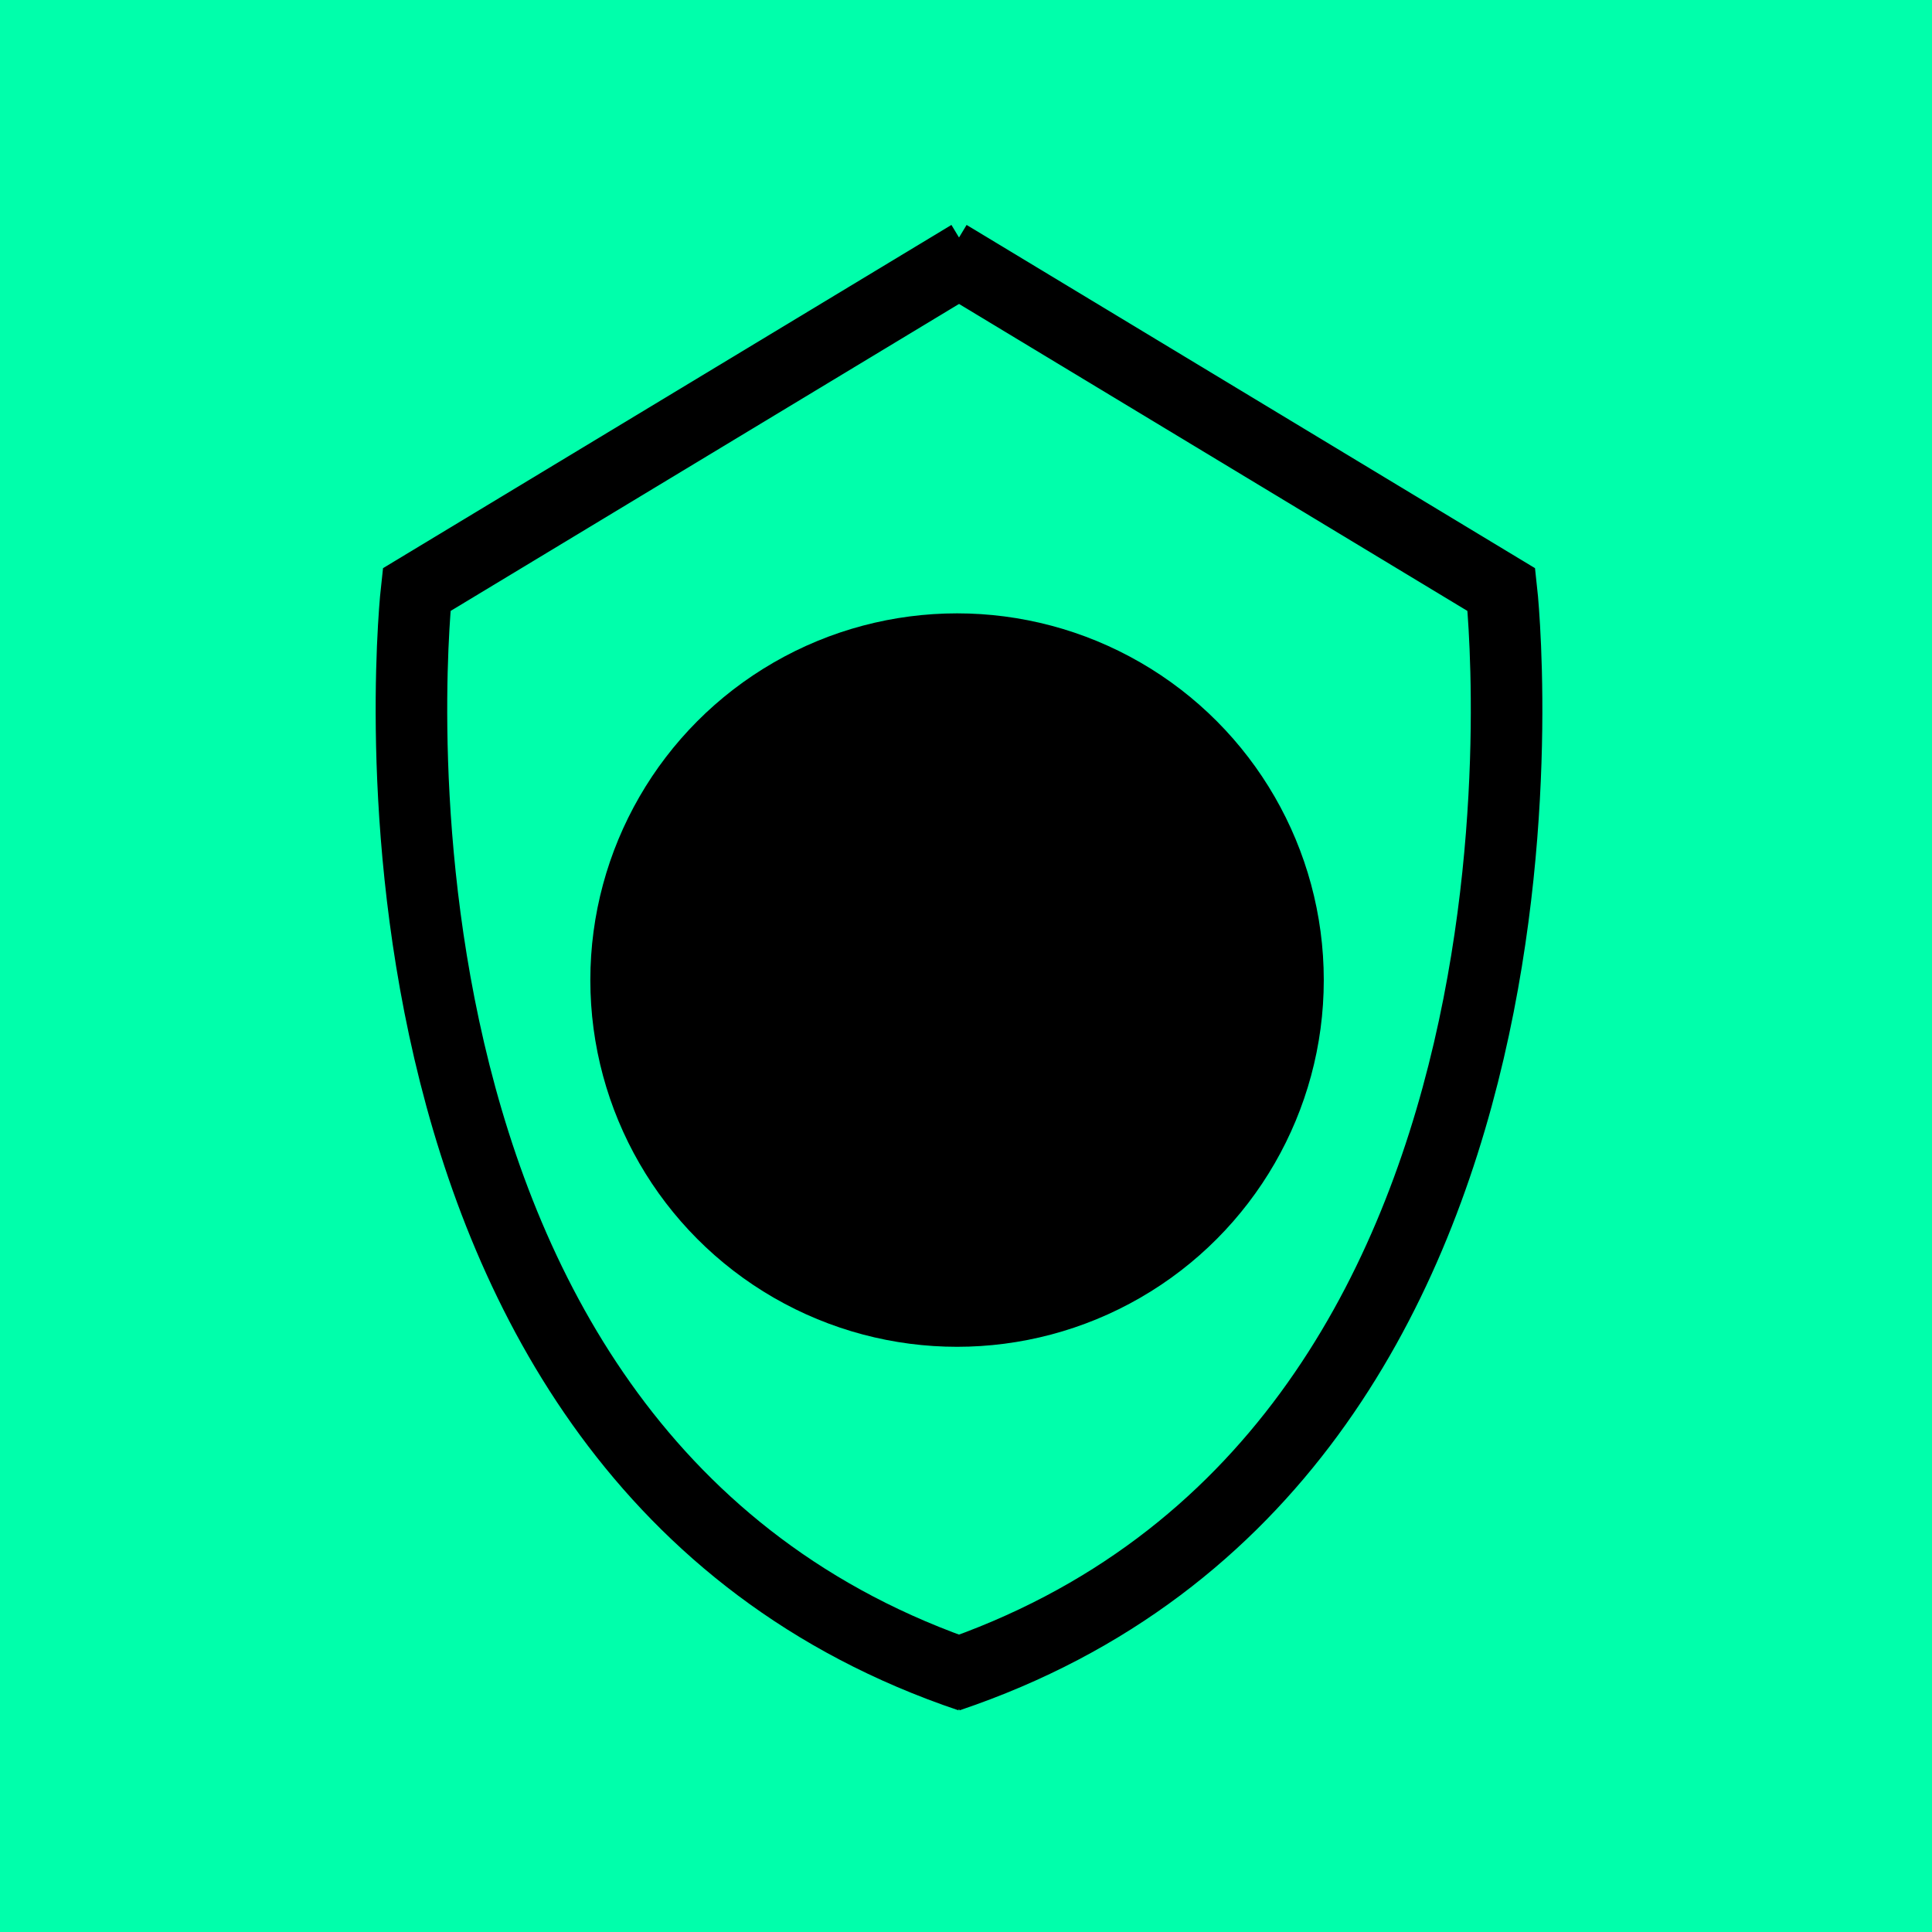
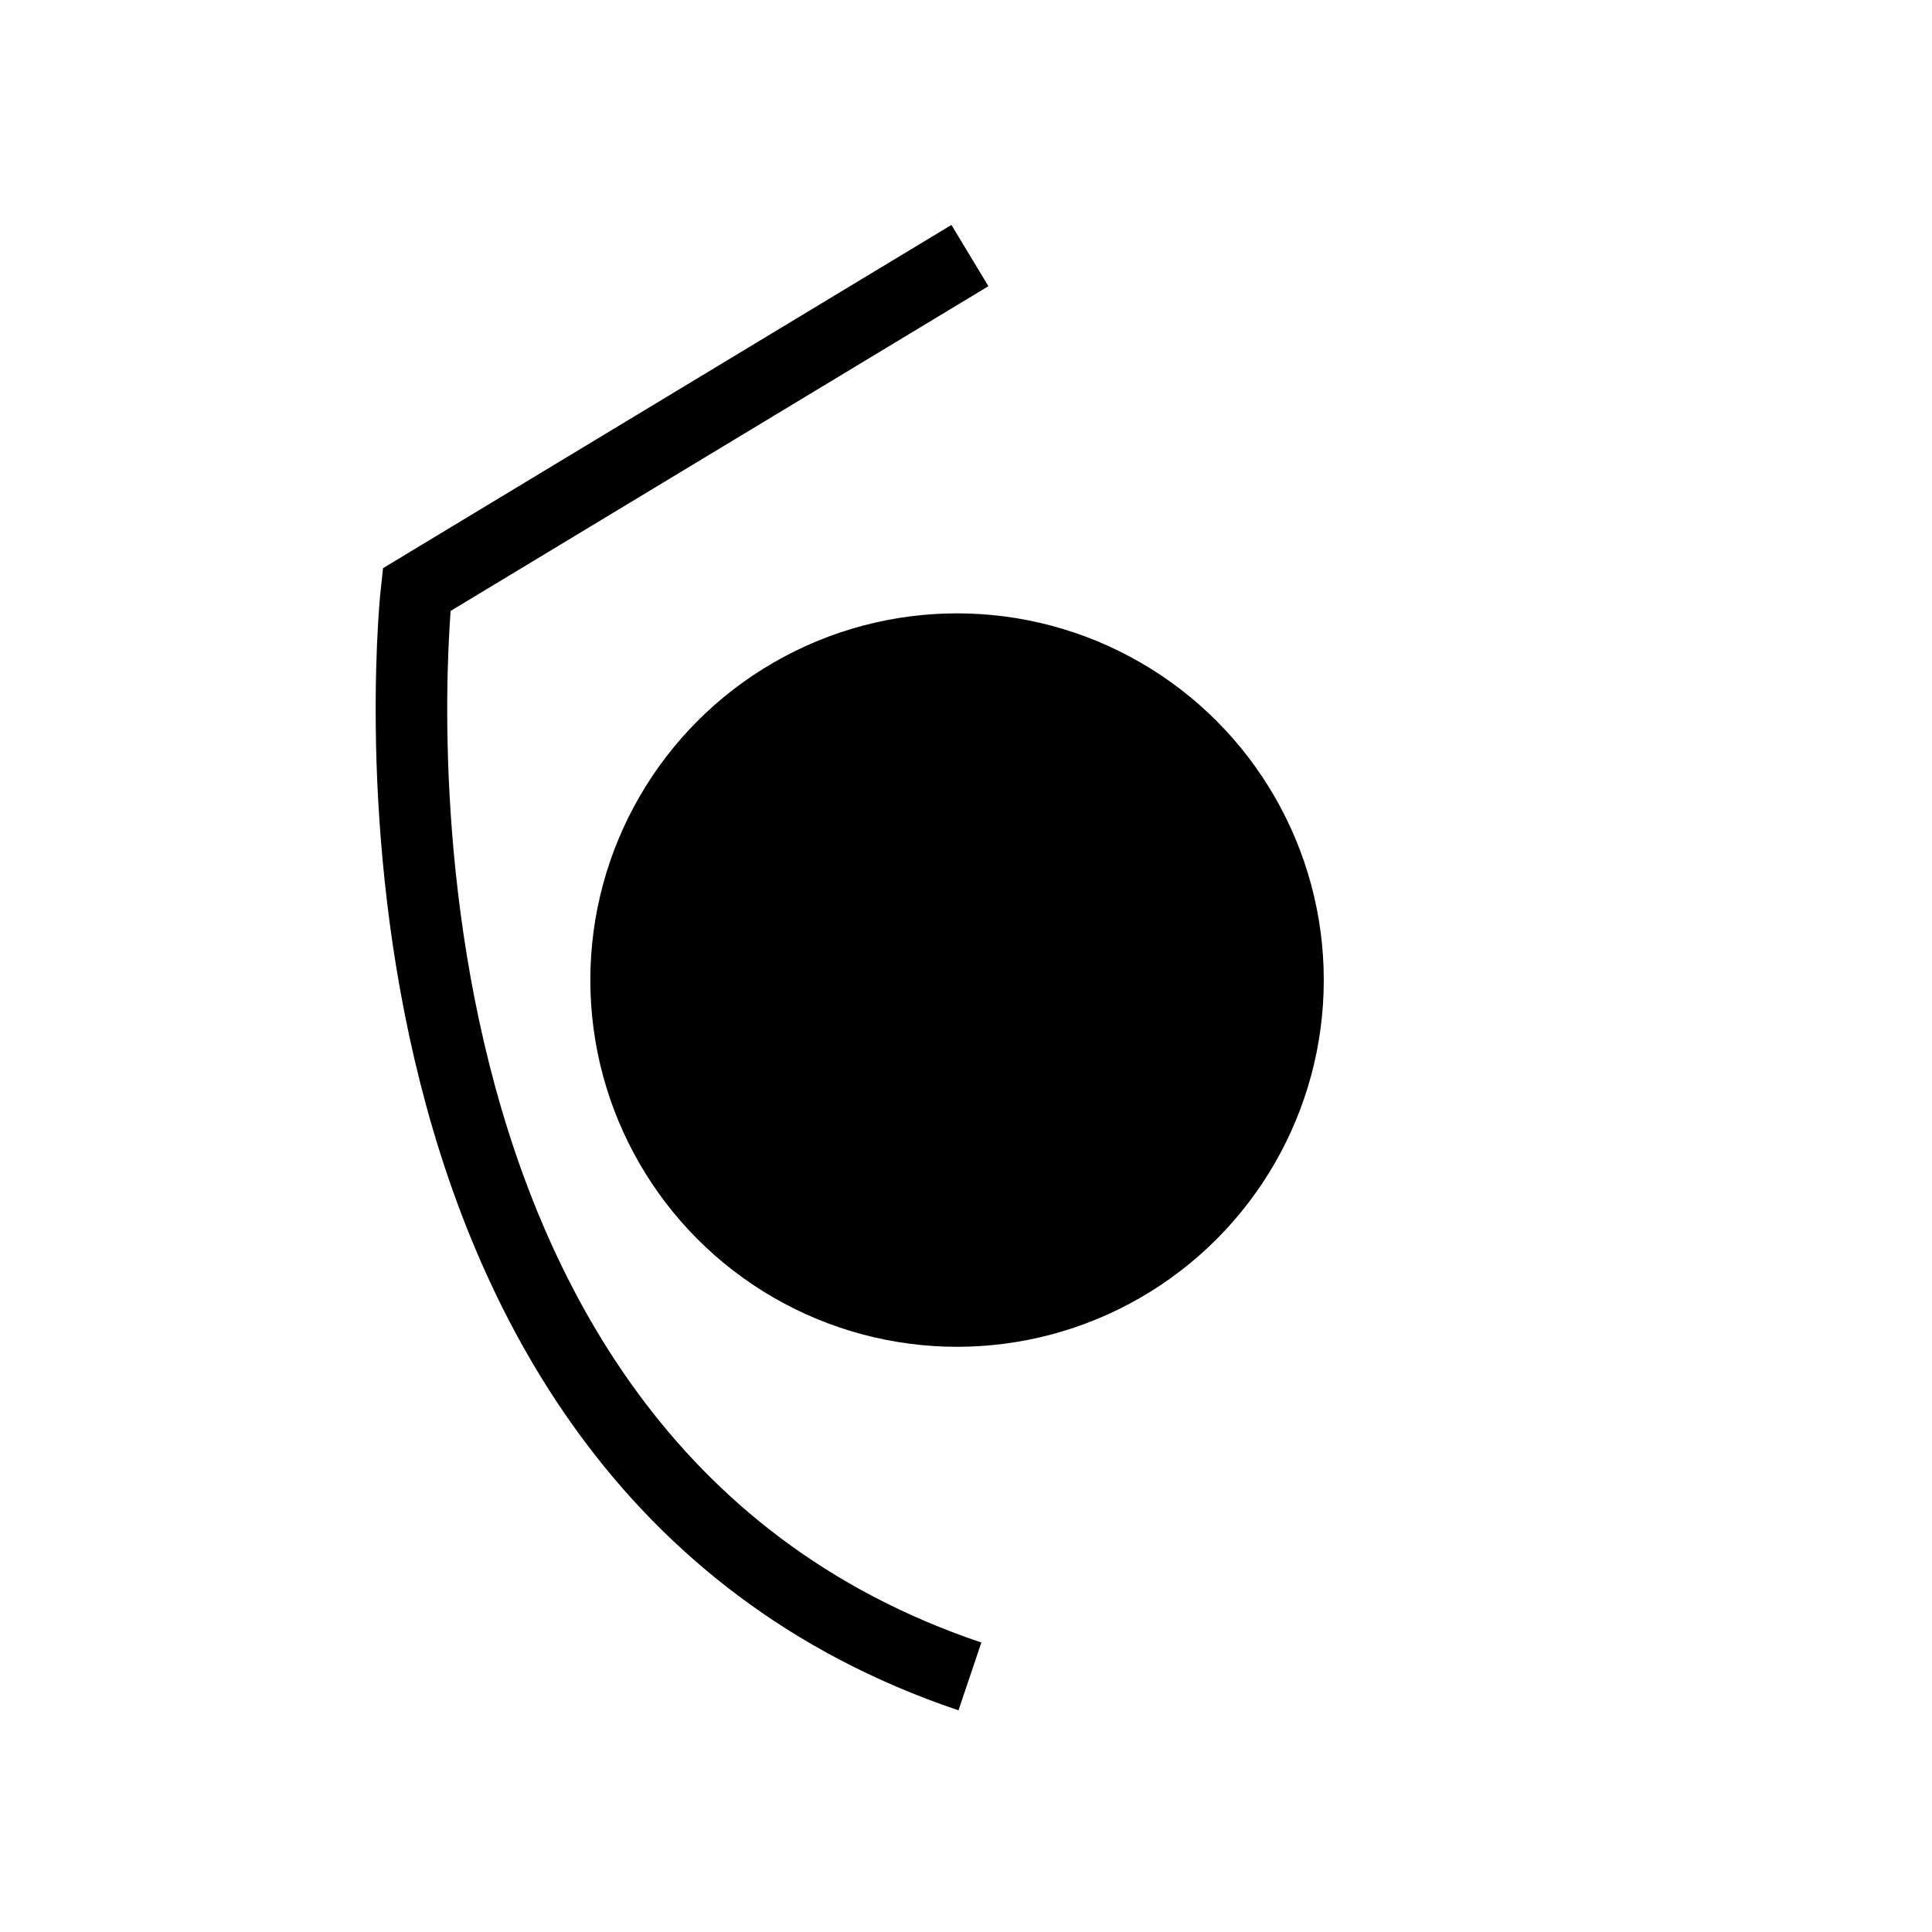
<svg xmlns="http://www.w3.org/2000/svg" width="108" height="108" viewBox="0 0 108 108">
  <g id="Group_124" data-name="Group 124" transform="translate(-204 -2429)">
-     <rect id="Rectangle_118" data-name="Rectangle 118" width="108" height="108" transform="translate(204 2429)" fill="#00ffab" />
    <circle id="Ellipse_6" data-name="Ellipse 6" cx="20.5" cy="20.5" r="20.5" transform="translate(237 2463.287)" />
    <g id="Group_120" data-name="Group 120" transform="translate(0.219 0.919)">
      <path id="Path_441" data-name="Path 441" d="M-970,2313.367l-30.93,18.677s-5.445,48.5,30.93,60.75" transform="translate(1228 129)" fill="none" stroke="#000" stroke-width="4" />
-       <path id="Path_442" data-name="Path 442" d="M-1001.219,2313.367l30.93,18.677s5.445,48.5-30.93,60.75" transform="translate(1258 129)" fill="none" stroke="#000" stroke-width="4" />
    </g>
  </g>
</svg>